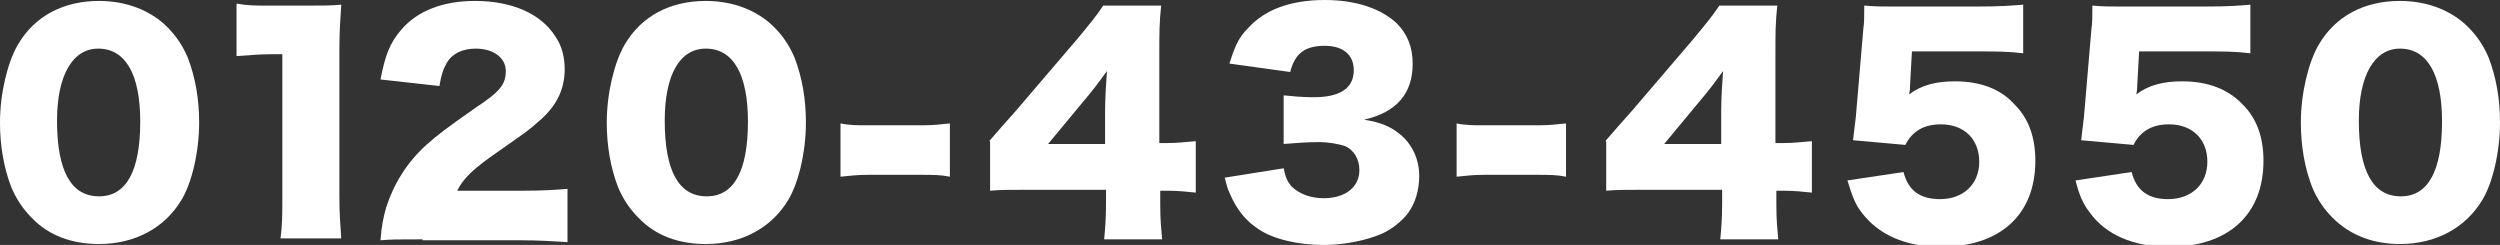
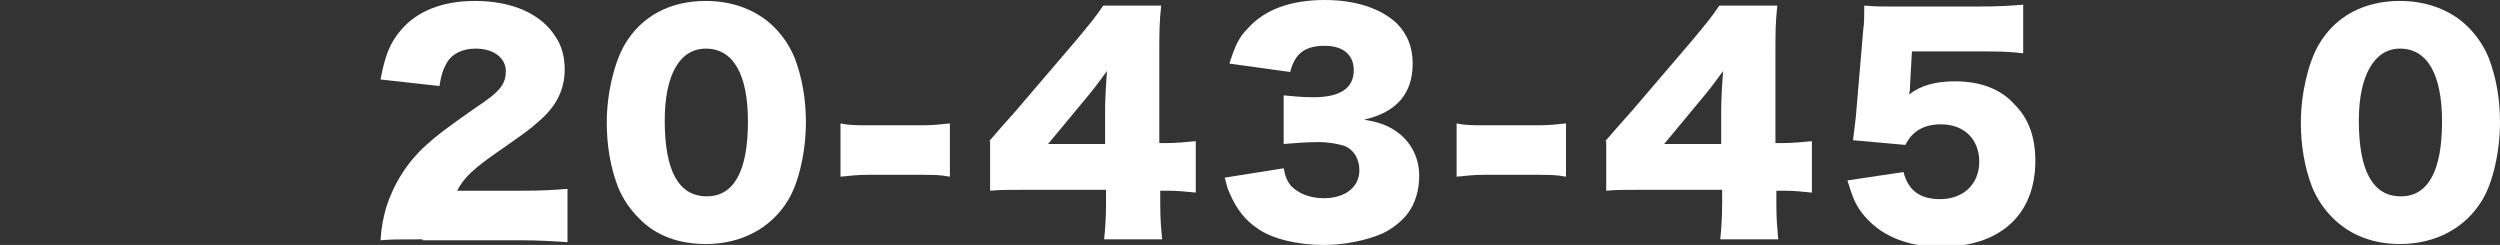
<svg xmlns="http://www.w3.org/2000/svg" enable-background="new 0 0 267.4 26.2" viewBox="0 0 267.4 26.2">
  <rect x="0" y="0" width="267.4" height="26.2" fill="#333333" stroke="none" />
  <g fill="#fff">
-     <path d="m3.4 23.3c-1-1-1.7-2.1-2.2-3.3-.8-2.1-1.2-4.4-1.2-6.9 0-3.1.8-6.4 1.9-8.3 1.8-3.1 4.9-4.7 8.7-4.7 2.9 0 5.5 1 7.3 2.8 1 1 1.7 2.1 2.2 3.3.8 2.1 1.2 4.4 1.2 6.9 0 3.2-.8 6.5-1.9 8.3-1.8 3-5 4.7-8.8 4.7-2.9 0-5.4-.9-7.2-2.8zm2.7-10.4c0 5.4 1.5 8.1 4.5 8.1 2.9 0 4.4-2.7 4.4-8 0-5.1-1.6-7.8-4.5-7.8-2.7 0-4.4 2.8-4.4 7.7z" />
-     <path d="m25.4.4c1.1.2 1.9.2 3.6.2h3.8c2.1 0 2.5 0 3.7-.1-.1 1.6-.2 2.9-.2 4.8v15.7c0 1.8.1 3.1.2 4.5h-6.5c.2-1.4.2-2.8.2-4.5v-15.2h-1.2c-1.2 0-2.3.1-3.7.2v-5.6z" />
    <path d="m45.2 25.6c-2.7 0-3.4 0-4.5.1.1-1.5.3-2.4.6-3.5.8-2.5 2.2-4.8 4.3-6.7 1.1-1 2.3-1.9 5.3-4 2.6-1.7 3.2-2.5 3.2-3.9s-1.3-2.4-3.2-2.4c-1.4 0-2.5.5-3.1 1.5-.4.7-.6 1.3-.8 2.5l-6.3-.7c.5-2.6 1-3.9 2.2-5.3 1.7-2 4.4-3.1 7.9-3.1 4 0 7.1 1.4 8.6 3.8.7 1 1 2.2 1 3.5 0 2.2-.9 4-2.8 5.6-1 .9-1.3 1.1-4.3 3.2-2.6 1.8-3.7 2.8-4.4 4.2h7c2.2 0 3.6-.1 4.8-.2v5.7c-1.7-.1-3-.2-5.1-.2h-10.4z" />
    <path d="m68.3 23.3c-1-1-1.7-2.1-2.2-3.3-.8-2.1-1.2-4.4-1.2-6.9 0-3.1.8-6.4 1.9-8.3 1.8-3.1 4.9-4.7 8.7-4.7 2.9 0 5.5 1 7.3 2.8 1 1 1.7 2.1 2.2 3.3.8 2.1 1.2 4.4 1.2 6.9 0 3.2-.8 6.5-1.9 8.3-1.8 3-5 4.7-8.8 4.7-2.9 0-5.4-.9-7.2-2.8zm2.8-10.4c0 5.4 1.5 8.1 4.5 8.1 2.9 0 4.4-2.7 4.4-8 0-5.1-1.6-7.8-4.5-7.8-2.8 0-4.4 2.8-4.4 7.7z" />
    <path d="m89.9 13.2c.9.2 1.8.2 2.9.2h5.9c1.1 0 2-.1 2.9-.2v5.7c-1-.2-1.8-.2-2.9-.2h-5.9c-1.1 0-1.9.1-2.9.2z" />
    <path d="m105.8 15.1c1.3-1.5 1.3-1.5 2.9-3.3l6.5-7.6c1.4-1.7 2-2.4 2.8-3.6h6.2c-.2 1.8-.2 3-.2 5v9.7h.9c.9 0 1.9-.1 3-.2v5.5c-.9-.1-2-.2-2.9-.2h-.9v1.5c0 1.7.1 2.5.2 3.7h-6.2c.1-1 .2-2.3.2-3.8v-1.5h-8.5c-2 0-2.8 0-3.9.1v-5.3zm12.4-3.2c0-1.3.1-3 .2-4.3-.6.8-1 1.4-1.9 2.5l-4.4 5.3h6.1z" />
    <path d="m137.3 18c.2 1 .4 1.4.8 1.9.8.8 2 1.3 3.5 1.3 2.3 0 3.8-1.2 3.8-3 0-1.2-.6-2.2-1.6-2.6-.7-.2-1.6-.4-2.8-.4s-2.5.1-3.7.2v-5.2c1 .1 2 .2 3.2.2 2.9 0 4.3-1 4.3-2.9 0-1.6-1.1-2.6-3.1-2.6-2.1 0-3.2.8-3.7 2.8l-6.5-.9c.6-1.9 1-2.8 2-3.8 1.8-2 4.6-3 8.2-3 3.3 0 6 .9 7.7 2.5 1.1 1.1 1.7 2.5 1.7 4.3 0 3.2-1.7 5.2-5.2 6 1.8.3 2.8.7 3.9 1.6 1.3 1.1 2 2.7 2 4.4 0 1.5-.4 2.9-1.2 4-.7.9-1.7 1.7-2.8 2.2-1.6.7-4 1.2-6.2 1.2-2.7 0-5.4-.6-7-1.7-1.4-.9-2.4-2.2-3.1-3.9-.2-.4-.3-.8-.5-1.6z" />
    <path d="m155.8 13.2c.9.2 1.8.2 2.9.2h5.9c1.1 0 2-.1 2.9-.2v5.7c-1-.2-1.8-.2-2.9-.2h-5.9c-1.1 0-1.9.1-2.9.2z" />
    <path d="m171.7 15.1c1.3-1.5 1.3-1.5 2.9-3.3l6.5-7.6c1.4-1.7 2-2.4 2.8-3.6h6.2c-.2 1.8-.2 3-.2 5v9.7h.9c.9 0 1.9-.1 3-.2v5.5c-.9-.1-2-.2-2.9-.2h-.9v1.5c0 1.7.1 2.5.2 3.7h-6.2c.1-1 .2-2.3.2-3.8v-1.5h-8.5c-2 0-2.8 0-3.9.1v-5.3zm12.4-3.2c0-1.3.1-3 .2-4.3-.6.8-1 1.4-1.9 2.5l-4.4 5.3h6.1z" />
    <path d="m204.3 9.1c0 .2 0 .5-.1 1 1.3-1 2.9-1.4 4.9-1.4 2.7 0 4.9.8 6.4 2.5 1.5 1.5 2.2 3.5 2.2 6 0 5.8-3.8 9.2-10.1 9.2-3.8 0-6.7-1.3-8.5-3.7-.7-.9-1-1.8-1.5-3.4l6-.9c.5 2 1.8 2.9 3.9 2.9 2.5 0 4.2-1.6 4.2-4s-1.6-4-4.1-4c-1.9 0-3.1.8-3.8 2.2l-5.6-.5c.1-.9.2-1.6.3-2.5l.8-9.4c.1-.6.1-1.3.1-2.5 1.3.1 1.6.1 3 .1h9c2.6 0 3.8-.1 5-.2v5.2c-1.6-.2-3-.2-4.9-.2h-7z" />
-     <path d="m228.6 9.1c0 .2 0 .5-.1 1 1.3-1 2.9-1.4 4.9-1.4 2.7 0 4.9.8 6.5 2.5 1.5 1.5 2.2 3.5 2.2 6 0 5.8-3.8 9.2-10.1 9.2-3.8 0-6.8-1.3-8.5-3.7-.7-.9-1.1-1.8-1.5-3.4l6-.9c.5 2 1.8 2.9 3.9 2.9 2.5 0 4.2-1.6 4.2-4s-1.6-4-4.1-4c-1.9 0-3.1.8-3.8 2.2l-5.6-.5c.1-.9.2-1.6.3-2.5l.8-9.4c.1-.6.1-1.3.1-2.5 1.3.1 1.6.1 3 .1h9c2.6 0 3.8-.1 4.9-.2v5.2c-1.6-.2-3-.2-4.9-.2h-7z" />
    <path d="m249.5 23.3c-1-1-1.7-2.1-2.2-3.3-.8-2.1-1.2-4.4-1.2-6.9 0-3.1.8-6.4 1.9-8.3 1.8-3.1 4.9-4.7 8.7-4.7 2.9 0 5.5 1 7.3 2.8 1 1 1.7 2.1 2.2 3.3.8 2.1 1.2 4.4 1.2 6.9 0 3.2-.8 6.5-1.9 8.3-1.8 3-5 4.7-8.8 4.7-2.8 0-5.3-.9-7.2-2.8zm2.8-10.4c0 5.4 1.5 8.1 4.5 8.1 2.9 0 4.4-2.7 4.4-8 0-5.1-1.6-7.8-4.5-7.8-2.7 0-4.4 2.8-4.4 7.7z" />
  </g>
</svg>